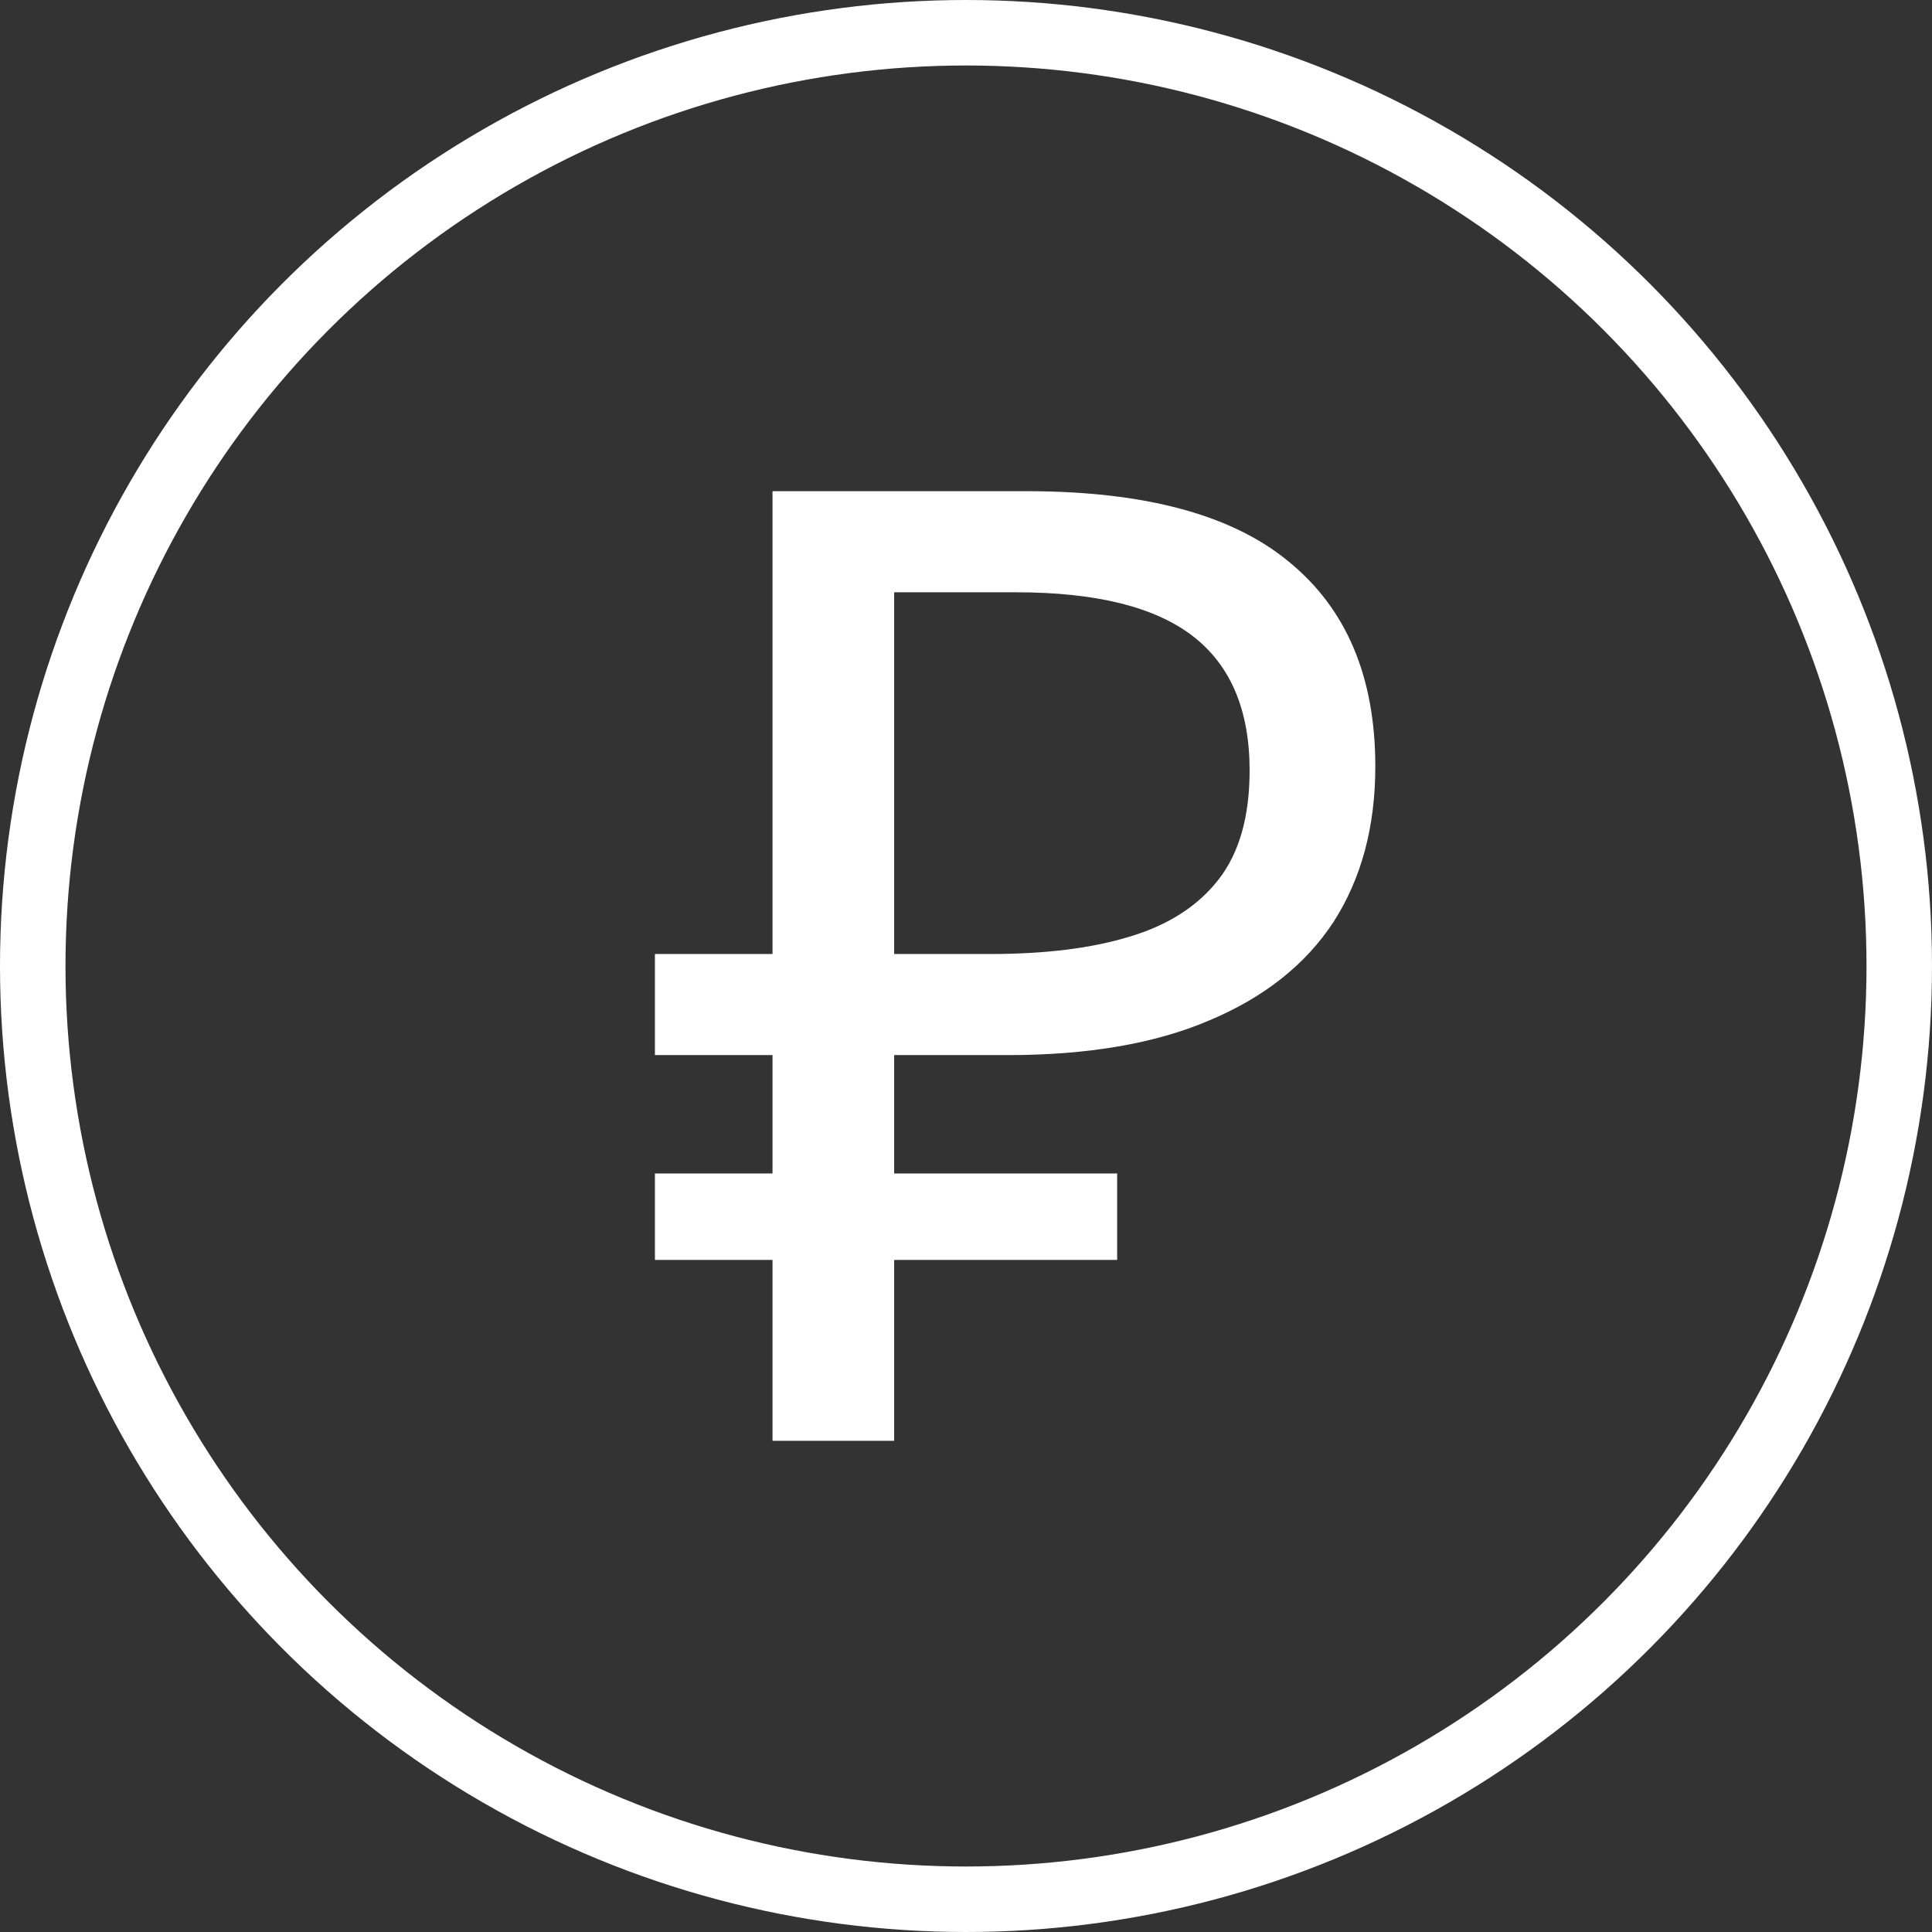
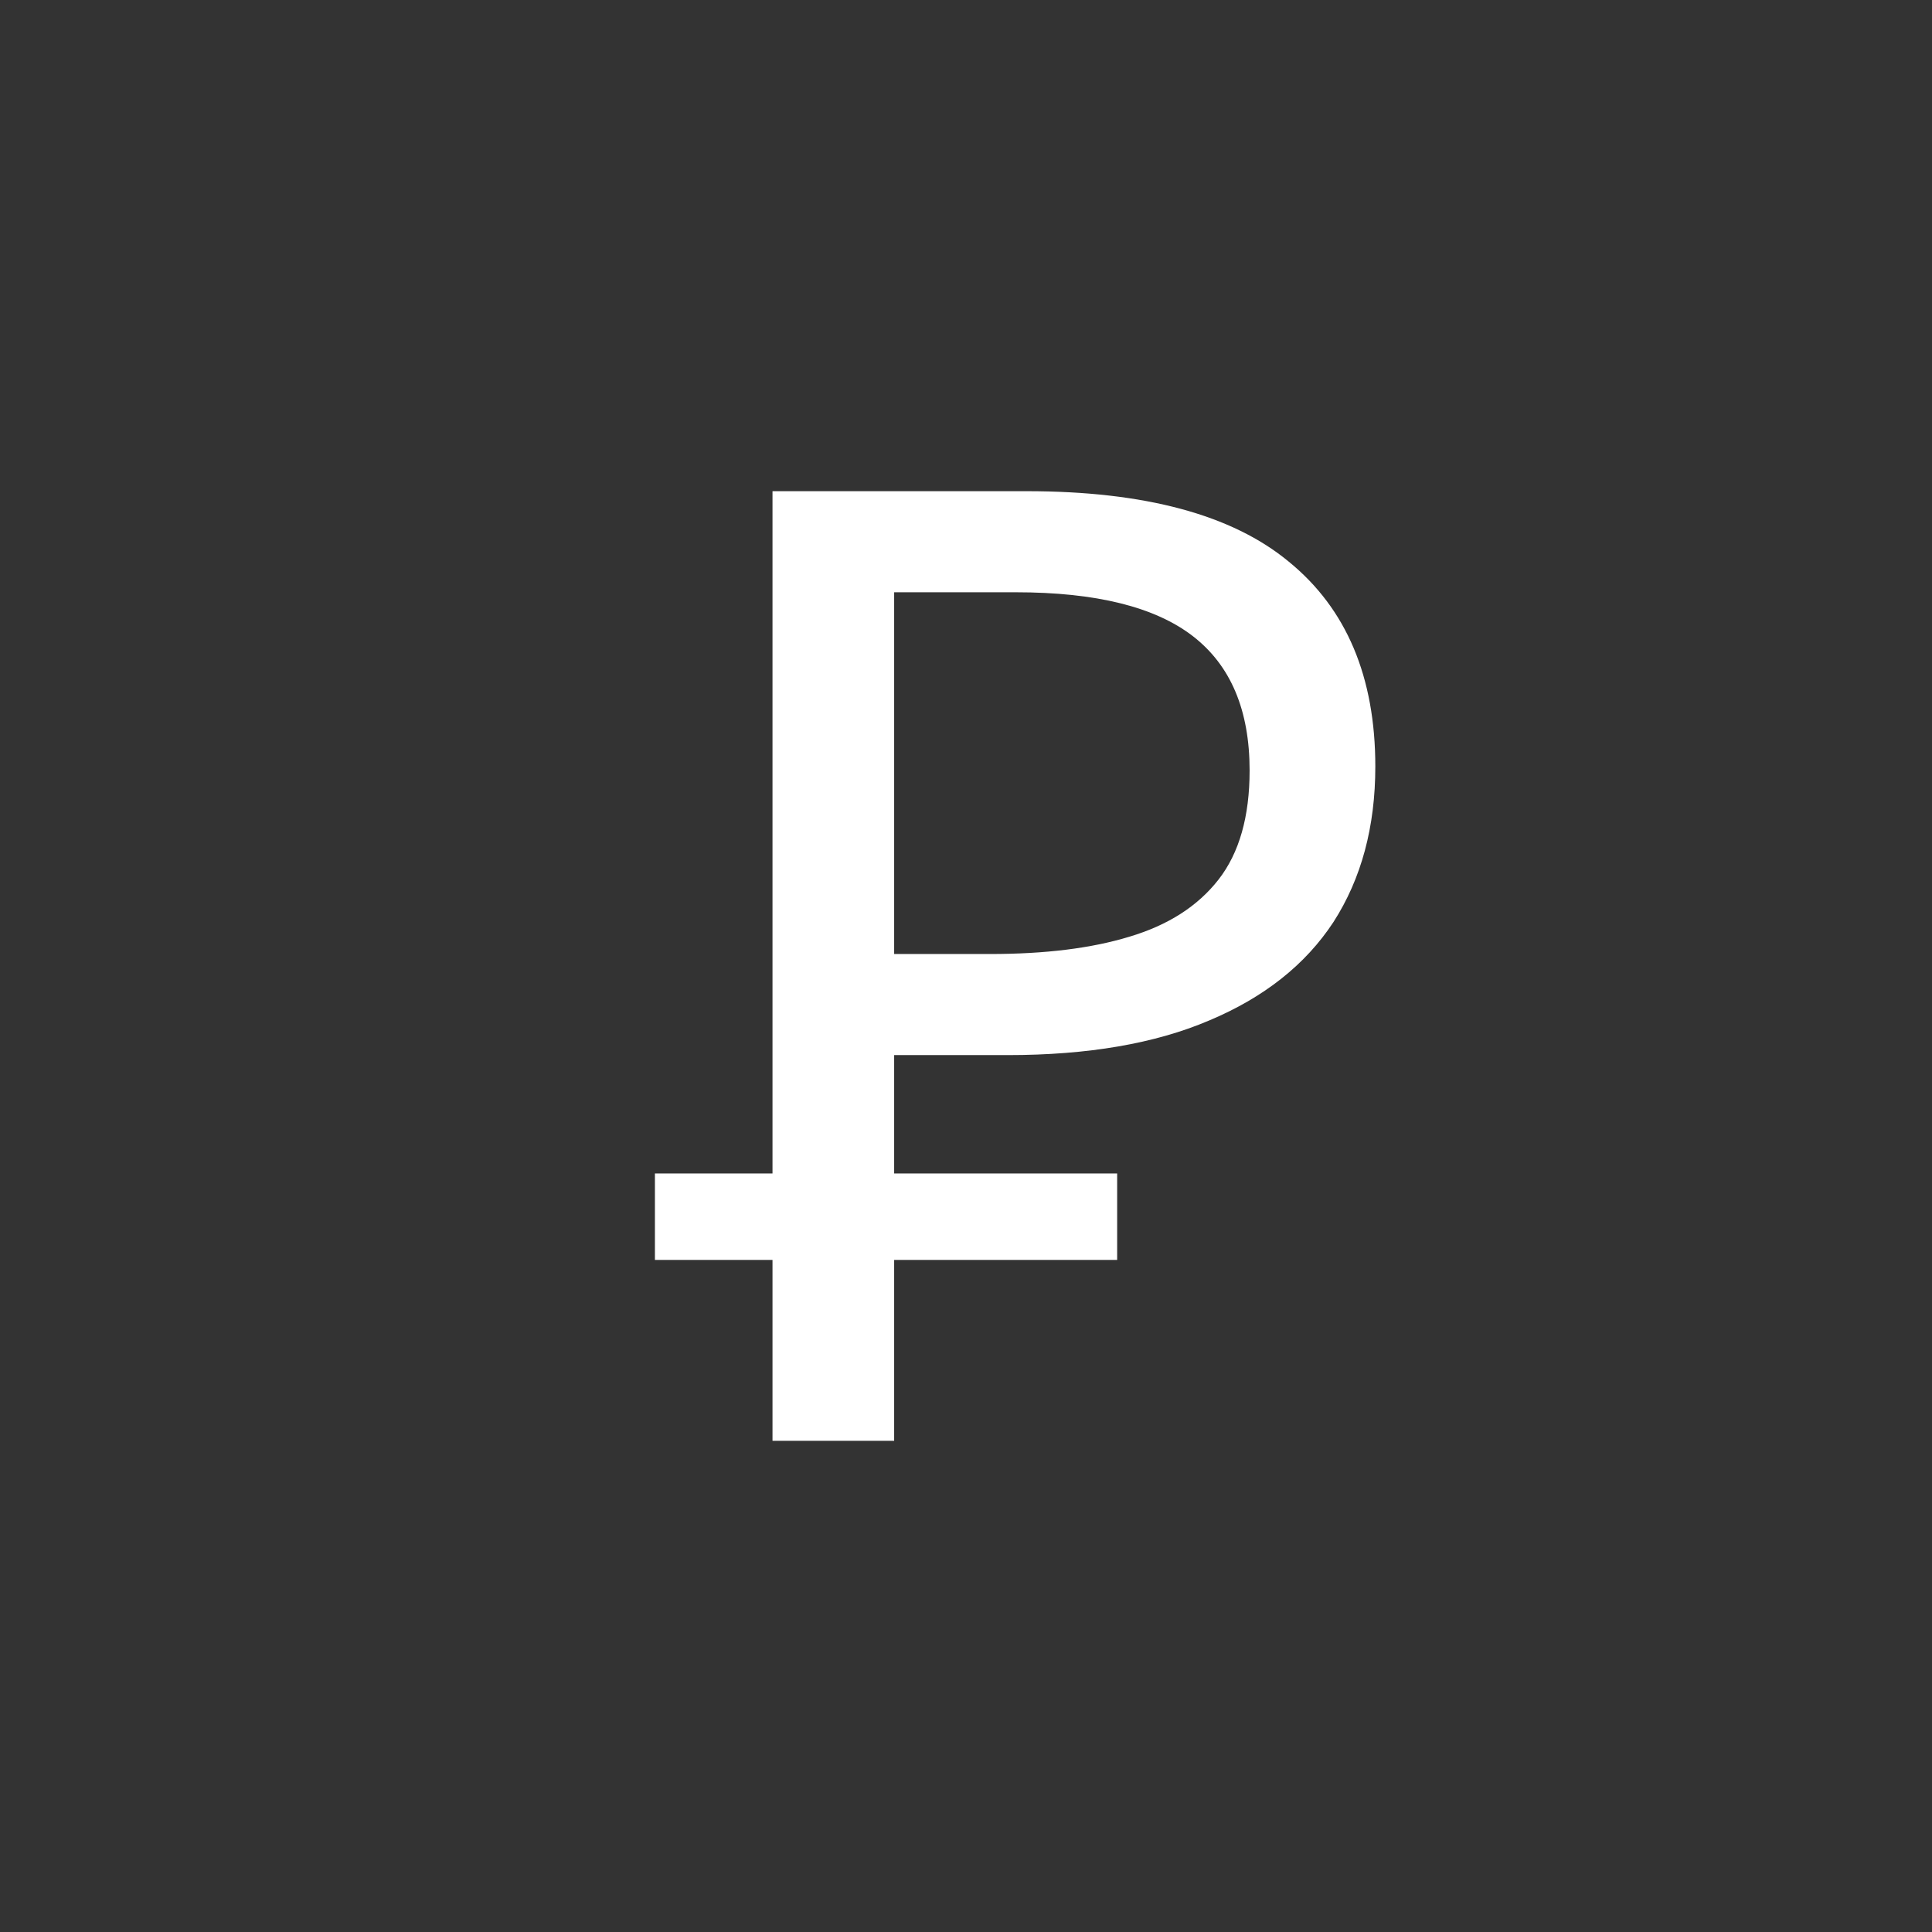
<svg xmlns="http://www.w3.org/2000/svg" width="59" height="59" viewBox="0 0 59 59" fill="none">
  <rect x="0" y="0" width="59" height="59" fill="#333333" stroke="none" />
-   <circle cx="29.5" cy="29.5" r="28.5" stroke="white" stroke-width="2" />
-   <path d="M23.591 44V15H31.351C34.956 15 37.625 15.718 39.358 17.153C41.119 18.588 42 20.673 42 23.408C42 25.249 41.574 26.833 40.72 28.16C39.867 29.459 38.602 30.461 36.923 31.165C35.272 31.869 33.222 32.221 30.773 32.221H27.306V44H23.591ZM20 38.476V35.836H34.116V38.476H20ZM20 32.221V29.134H29.452V32.221H20ZM30.236 29.134C31.915 29.134 33.332 28.959 34.488 28.606C35.671 28.254 36.579 27.672 37.212 26.86C37.845 26.048 38.161 24.937 38.161 23.529C38.161 21.688 37.584 20.321 36.428 19.427C35.272 18.534 33.47 18.087 31.021 18.087H27.306V29.134H30.236Z" fill="white" />
+   <path d="M23.591 44V15H31.351C34.956 15 37.625 15.718 39.358 17.153C41.119 18.588 42 20.673 42 23.408C42 25.249 41.574 26.833 40.72 28.16C39.867 29.459 38.602 30.461 36.923 31.165C35.272 31.869 33.222 32.221 30.773 32.221H27.306V44H23.591ZM20 38.476V35.836H34.116V38.476H20ZM20 32.221H29.452V32.221H20ZM30.236 29.134C31.915 29.134 33.332 28.959 34.488 28.606C35.671 28.254 36.579 27.672 37.212 26.86C37.845 26.048 38.161 24.937 38.161 23.529C38.161 21.688 37.584 20.321 36.428 19.427C35.272 18.534 33.47 18.087 31.021 18.087H27.306V29.134H30.236Z" fill="white" />
</svg>